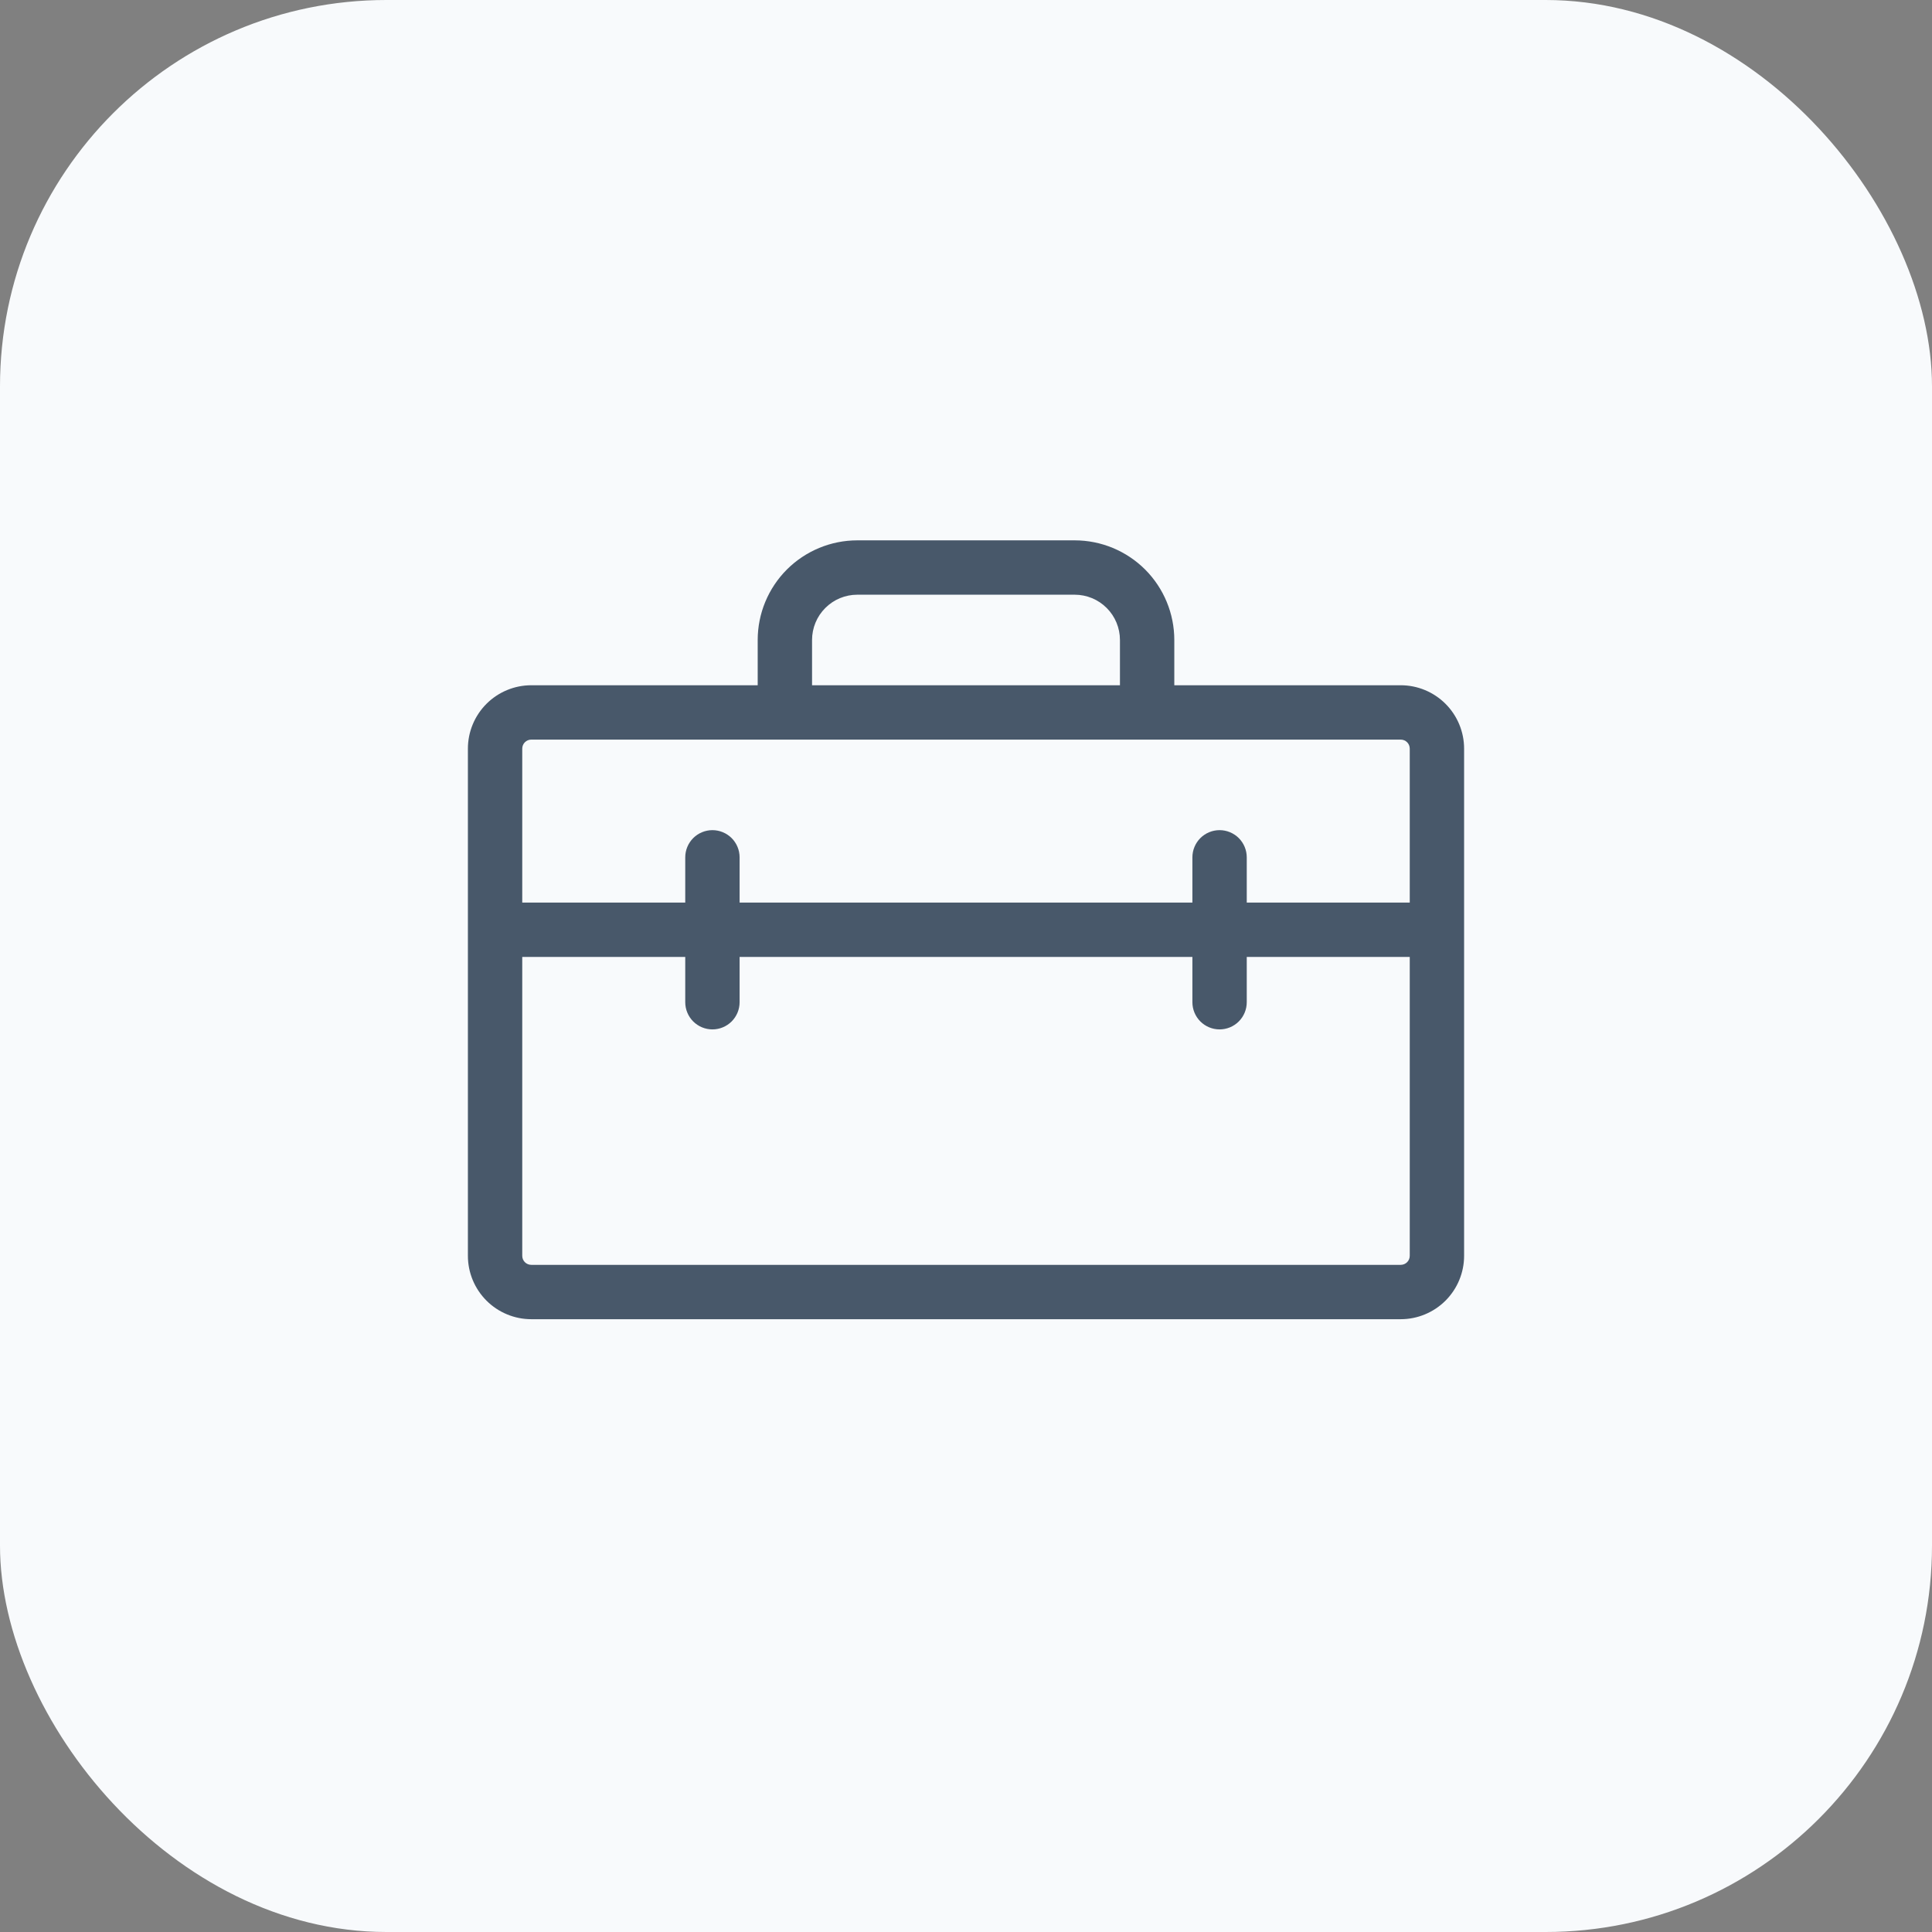
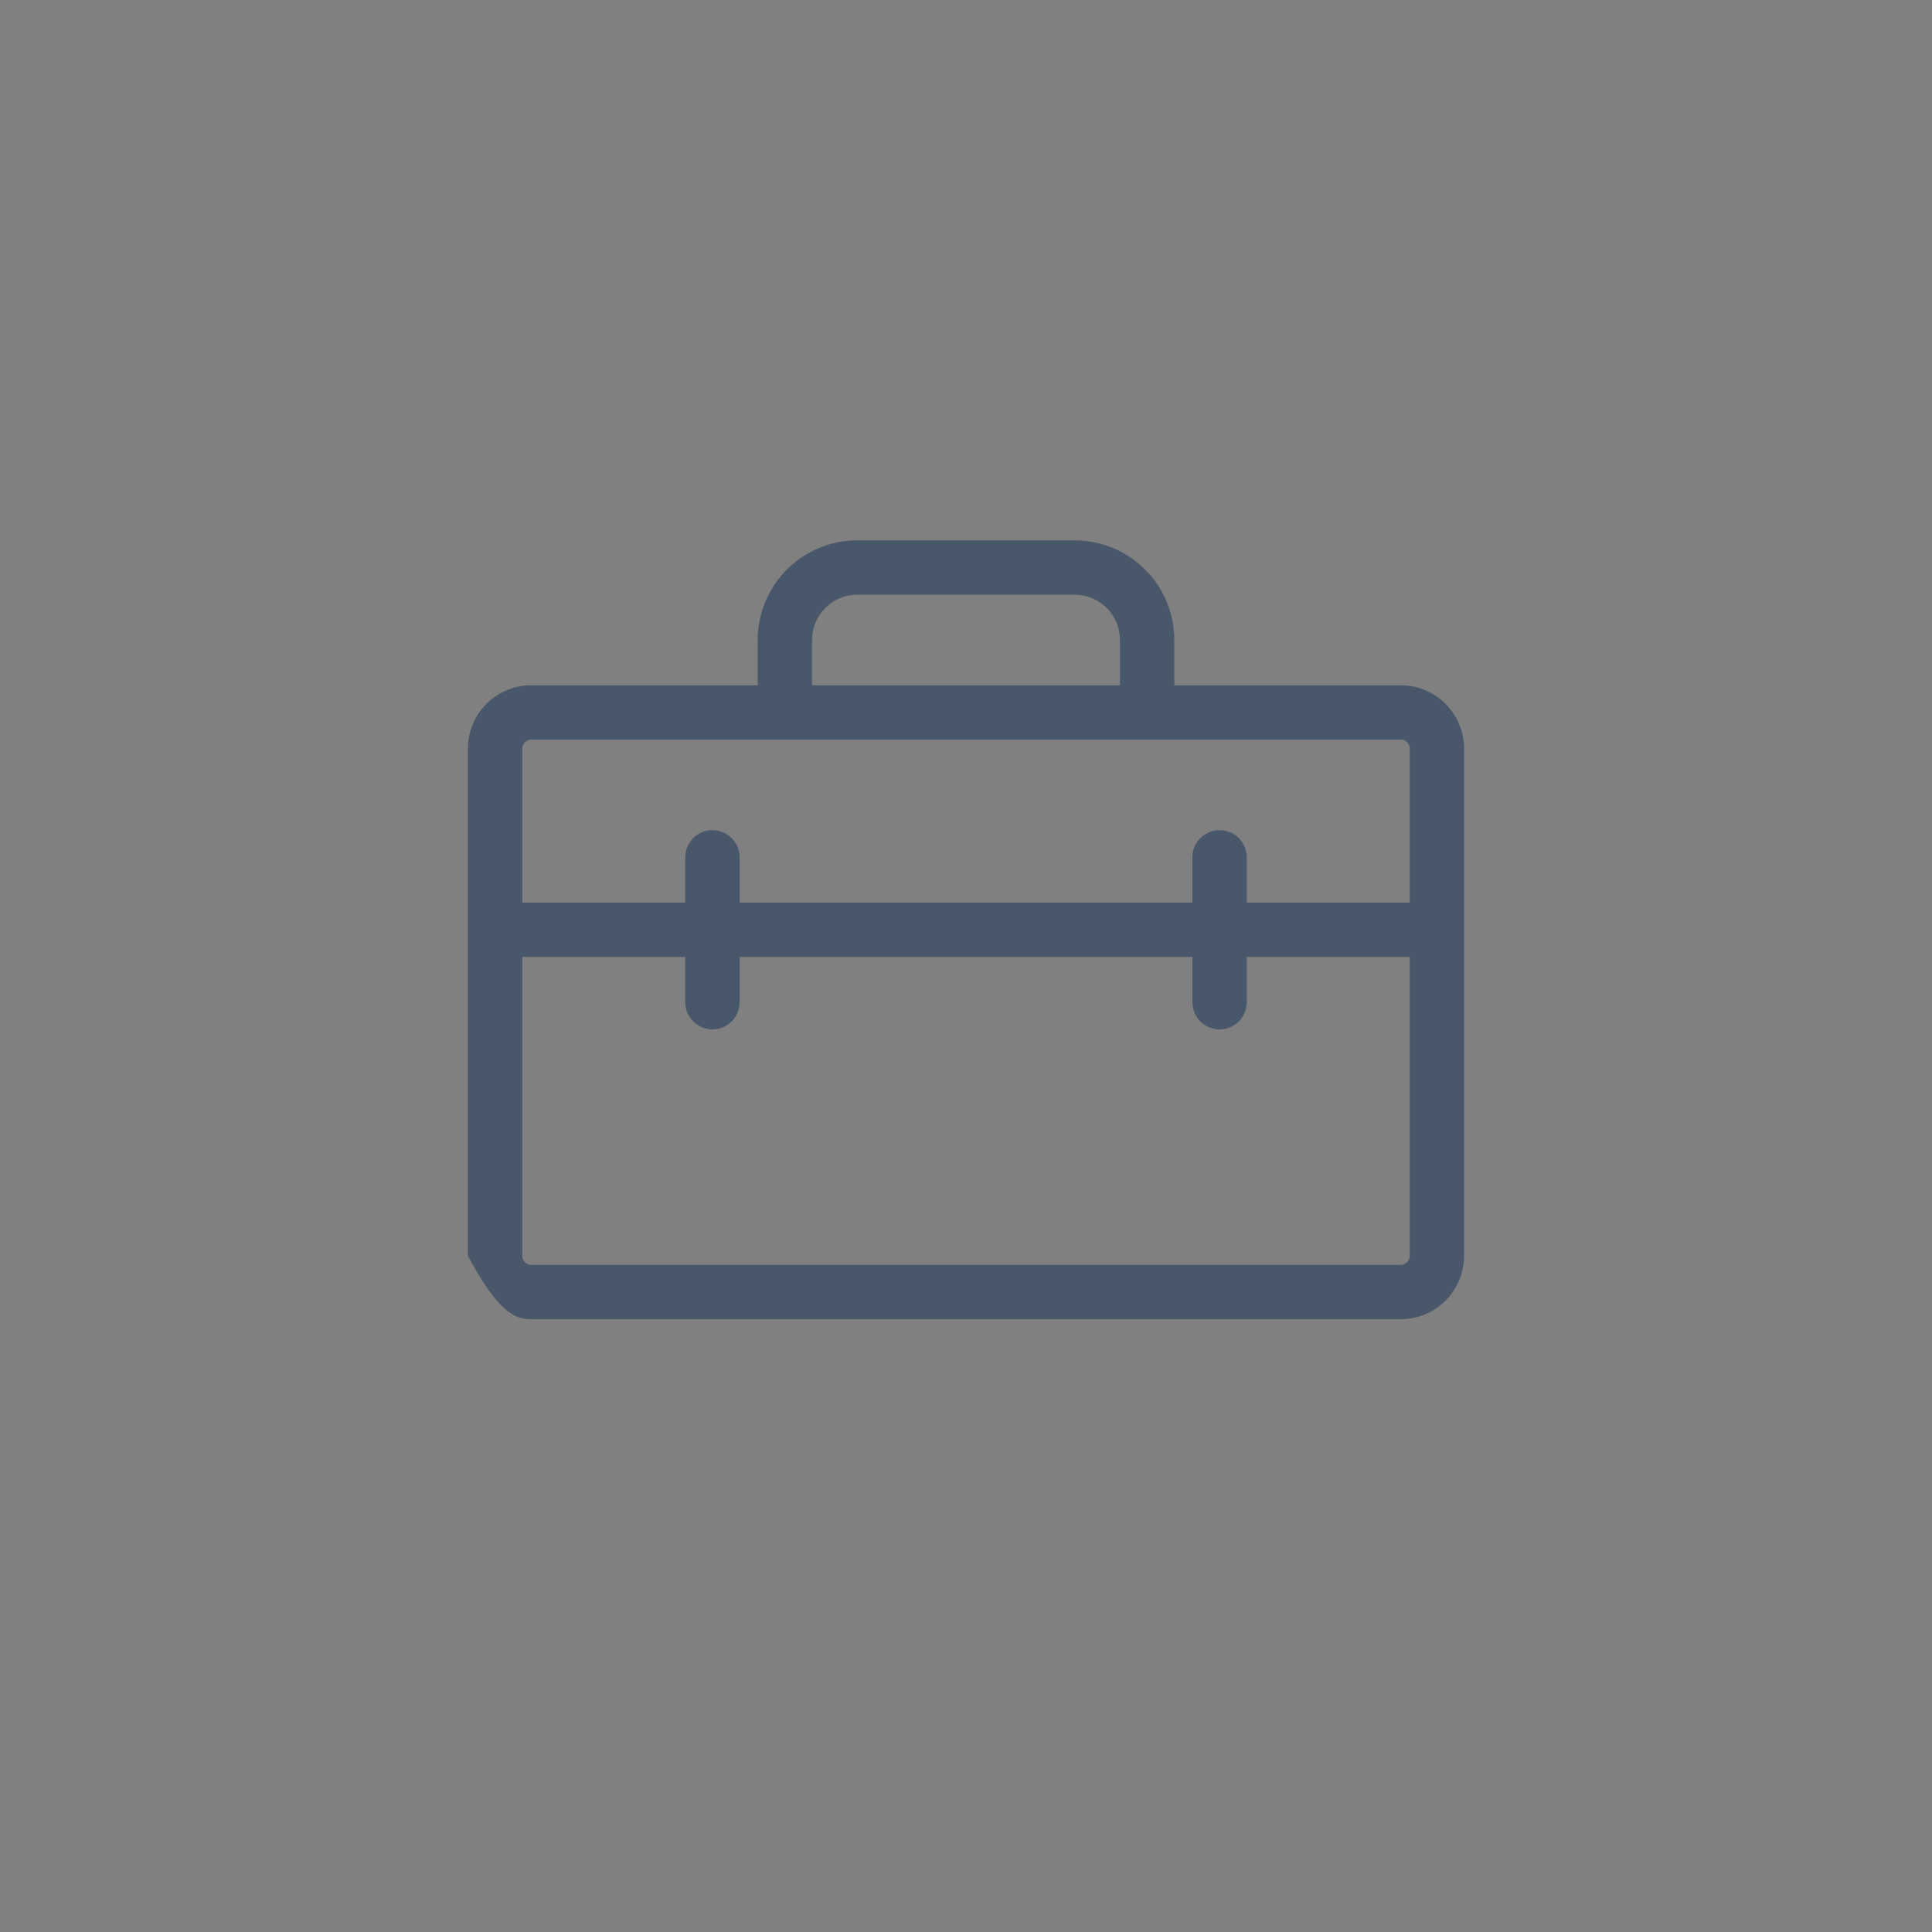
<svg xmlns="http://www.w3.org/2000/svg" width="60" height="60" viewBox="0 0 60 60" fill="none">
  <rect x="0" y="0" width="60" height="60" fill="#808080" stroke="none" />
-   <rect width="60" height="60" rx="12" fill="#F8FAFC" />
-   <path d="M43.5 21.281H36.469V19.875C36.469 19.055 36.143 18.268 35.563 17.687C34.982 17.107 34.196 16.781 33.375 16.781H26.625C25.805 16.781 25.018 17.107 24.437 17.687C23.857 18.268 23.531 19.055 23.531 19.875V21.281H16.5C15.978 21.281 15.477 21.489 15.108 21.858C14.739 22.227 14.531 22.728 14.531 23.25V39C14.531 39.522 14.739 40.023 15.108 40.392C15.477 40.761 15.978 40.969 16.5 40.969H43.5C44.022 40.969 44.523 40.761 44.892 40.392C45.261 40.023 45.469 39.522 45.469 39V23.25C45.469 22.728 45.261 22.227 44.892 21.858C44.523 21.489 44.022 21.281 43.5 21.281ZM25.219 19.875C25.219 19.502 25.367 19.144 25.631 18.881C25.894 18.617 26.252 18.469 26.625 18.469H33.375C33.748 18.469 34.106 18.617 34.369 18.881C34.633 19.144 34.781 19.502 34.781 19.875V21.281H25.219V19.875ZM16.5 22.969H43.5C43.575 22.969 43.646 22.998 43.699 23.051C43.752 23.104 43.781 23.175 43.781 23.25V28.031H38.719V26.625C38.719 26.401 38.63 26.187 38.472 26.028C38.313 25.87 38.099 25.781 37.875 25.781C37.651 25.781 37.437 25.87 37.278 26.028C37.12 26.187 37.031 26.401 37.031 26.625V28.031H22.969V26.625C22.969 26.401 22.88 26.187 22.722 26.028C22.563 25.87 22.349 25.781 22.125 25.781C21.901 25.781 21.687 25.87 21.528 26.028C21.37 26.187 21.281 26.401 21.281 26.625V28.031H16.219V23.25C16.219 23.175 16.248 23.104 16.301 23.051C16.354 22.998 16.425 22.969 16.5 22.969ZM43.5 39.281H16.5C16.425 39.281 16.354 39.252 16.301 39.199C16.248 39.146 16.219 39.075 16.219 39V29.719H21.281V31.125C21.281 31.349 21.37 31.563 21.528 31.722C21.687 31.88 21.901 31.969 22.125 31.969C22.349 31.969 22.563 31.88 22.722 31.722C22.88 31.563 22.969 31.349 22.969 31.125V29.719H37.031V31.125C37.031 31.349 37.12 31.563 37.278 31.722C37.437 31.88 37.651 31.969 37.875 31.969C38.099 31.969 38.313 31.88 38.472 31.722C38.63 31.563 38.719 31.349 38.719 31.125V29.719H43.781V39C43.781 39.075 43.752 39.146 43.699 39.199C43.646 39.252 43.575 39.281 43.5 39.281Z" fill="#48586A" />
+   <path d="M43.5 21.281H36.469V19.875C36.469 19.055 36.143 18.268 35.563 17.687C34.982 17.107 34.196 16.781 33.375 16.781H26.625C25.805 16.781 25.018 17.107 24.437 17.687C23.857 18.268 23.531 19.055 23.531 19.875V21.281H16.5C15.978 21.281 15.477 21.489 15.108 21.858C14.739 22.227 14.531 22.728 14.531 23.25V39C15.477 40.761 15.978 40.969 16.5 40.969H43.5C44.022 40.969 44.523 40.761 44.892 40.392C45.261 40.023 45.469 39.522 45.469 39V23.25C45.469 22.728 45.261 22.227 44.892 21.858C44.523 21.489 44.022 21.281 43.5 21.281ZM25.219 19.875C25.219 19.502 25.367 19.144 25.631 18.881C25.894 18.617 26.252 18.469 26.625 18.469H33.375C33.748 18.469 34.106 18.617 34.369 18.881C34.633 19.144 34.781 19.502 34.781 19.875V21.281H25.219V19.875ZM16.5 22.969H43.5C43.575 22.969 43.646 22.998 43.699 23.051C43.752 23.104 43.781 23.175 43.781 23.25V28.031H38.719V26.625C38.719 26.401 38.63 26.187 38.472 26.028C38.313 25.87 38.099 25.781 37.875 25.781C37.651 25.781 37.437 25.87 37.278 26.028C37.12 26.187 37.031 26.401 37.031 26.625V28.031H22.969V26.625C22.969 26.401 22.88 26.187 22.722 26.028C22.563 25.87 22.349 25.781 22.125 25.781C21.901 25.781 21.687 25.87 21.528 26.028C21.37 26.187 21.281 26.401 21.281 26.625V28.031H16.219V23.25C16.219 23.175 16.248 23.104 16.301 23.051C16.354 22.998 16.425 22.969 16.5 22.969ZM43.5 39.281H16.5C16.425 39.281 16.354 39.252 16.301 39.199C16.248 39.146 16.219 39.075 16.219 39V29.719H21.281V31.125C21.281 31.349 21.37 31.563 21.528 31.722C21.687 31.88 21.901 31.969 22.125 31.969C22.349 31.969 22.563 31.88 22.722 31.722C22.88 31.563 22.969 31.349 22.969 31.125V29.719H37.031V31.125C37.031 31.349 37.12 31.563 37.278 31.722C37.437 31.88 37.651 31.969 37.875 31.969C38.099 31.969 38.313 31.88 38.472 31.722C38.63 31.563 38.719 31.349 38.719 31.125V29.719H43.781V39C43.781 39.075 43.752 39.146 43.699 39.199C43.646 39.252 43.575 39.281 43.5 39.281Z" fill="#48586A" />
</svg>